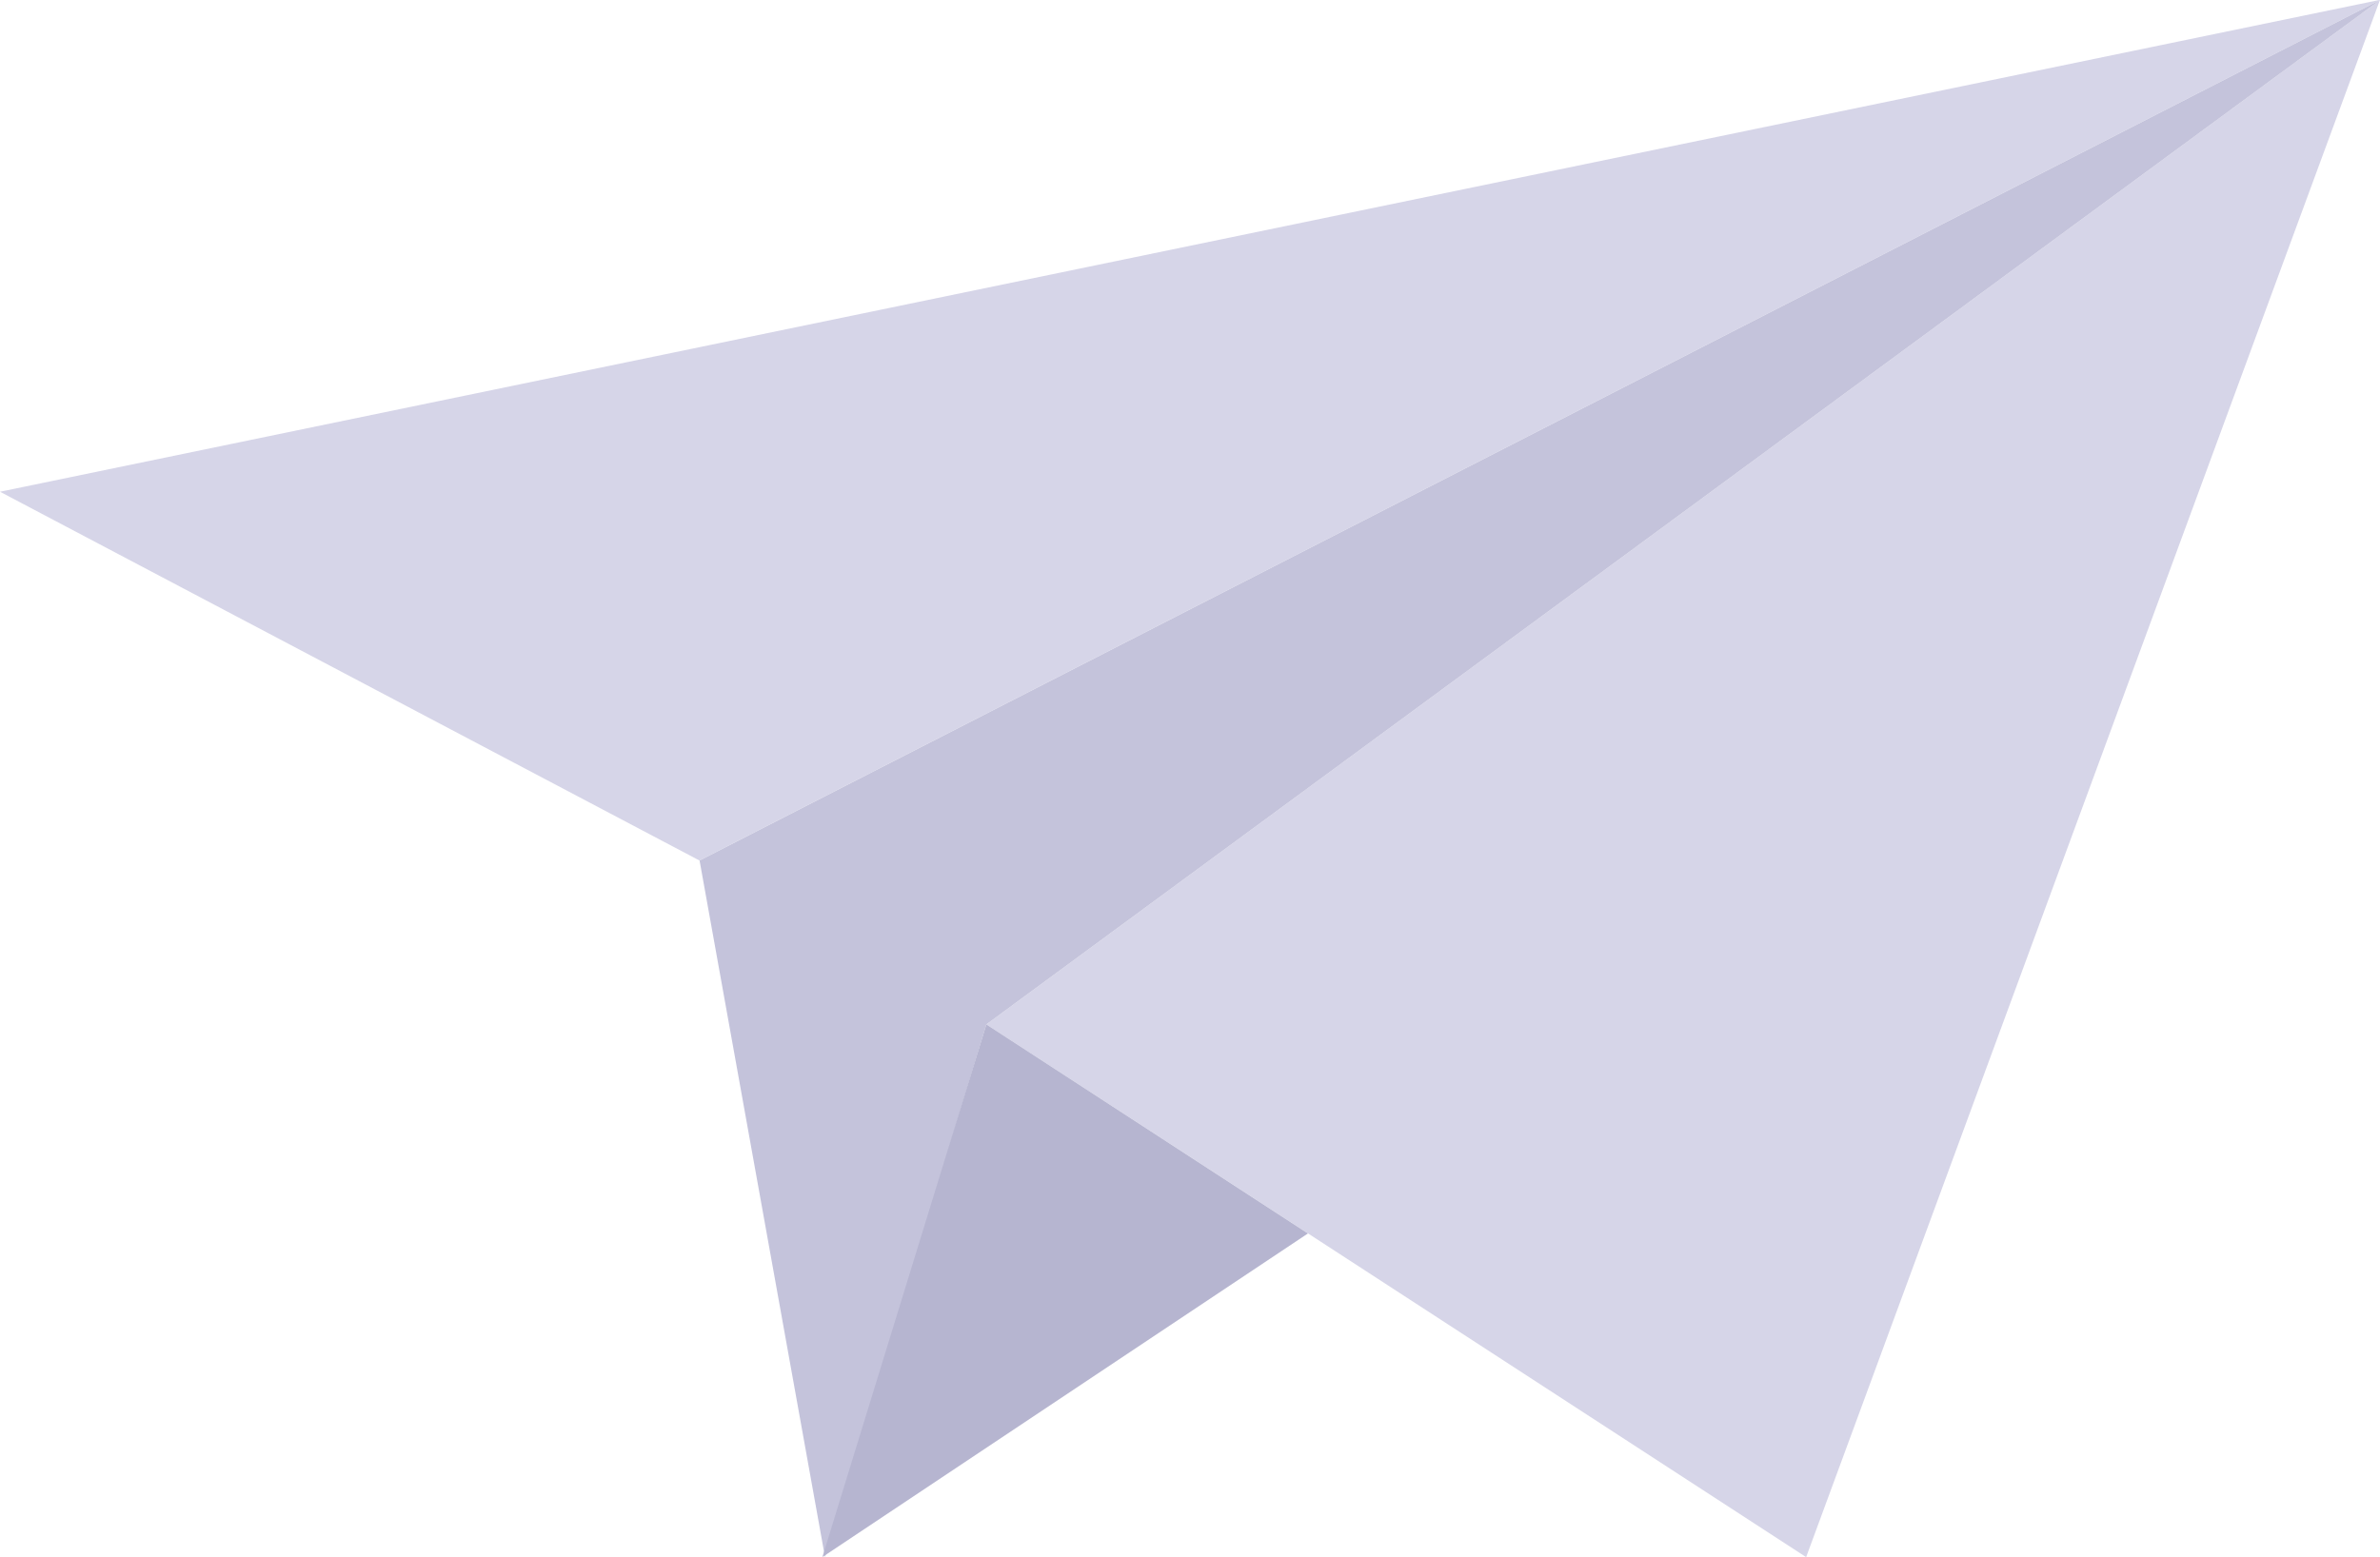
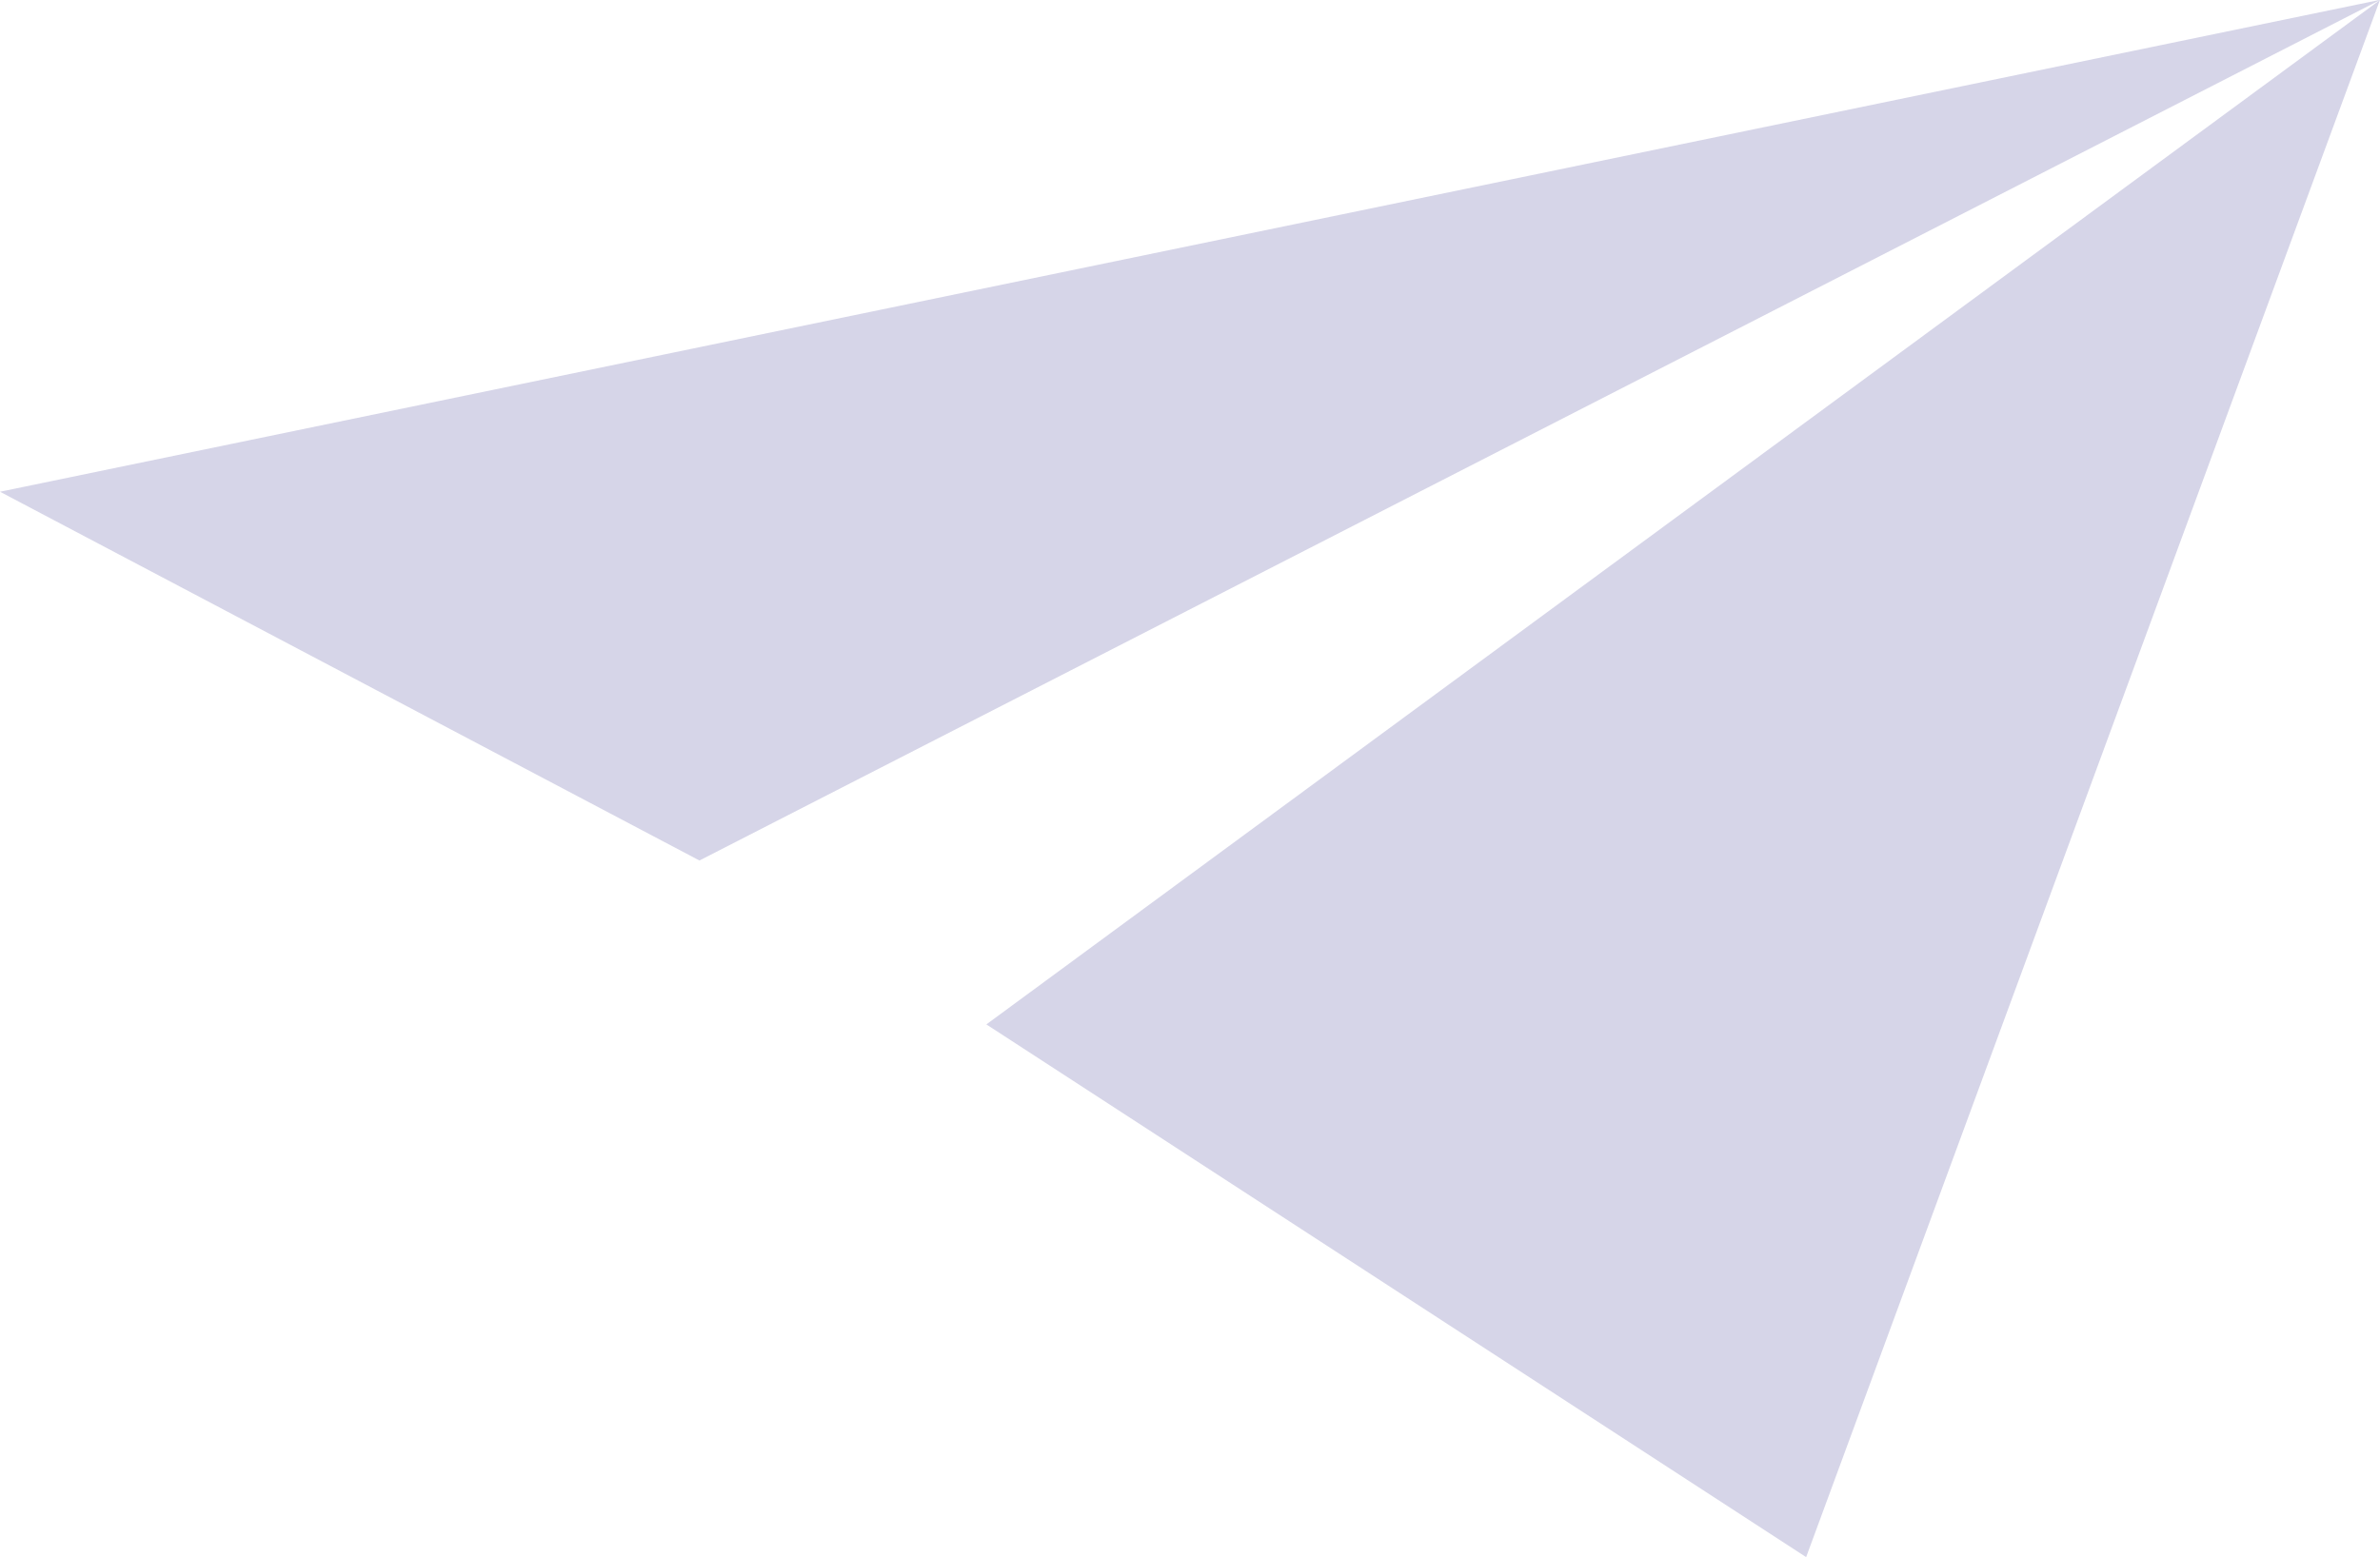
<svg xmlns="http://www.w3.org/2000/svg" viewBox="6000 -7600 58.822 38.496">
  <defs>
    <style>
      .cls-1 {
        fill: #d6d5e8;
      }

      .cls-2 {
        fill: #c4c3db;
      }

      .cls-3 {
        fill: #b6b5d0;
      }
    </style>
  </defs>
  <g id="paper-plane" transform="translate(6000 -7610.032)">
    <path id="Path_2769" data-name="Path 2769" class="cls-1" d="M17.287,31.306,58.822,10.032,24.378,35.358l20.261,13.17,14.183-38.5L0,22.189Z" />
-     <path id="Path_2770" data-name="Path 2770" class="cls-2" d="M24.155,35.358l-3.988,13.17-3.1-17.222L58.6,10.032Z" transform="translate(0.223)" />
-     <path id="Path_2771" data-name="Path 2771" class="cls-3" d="M24.116,35.032,20.064,48.2l12-8Z" transform="translate(0.262 0.326)" />
  </g>
</svg>